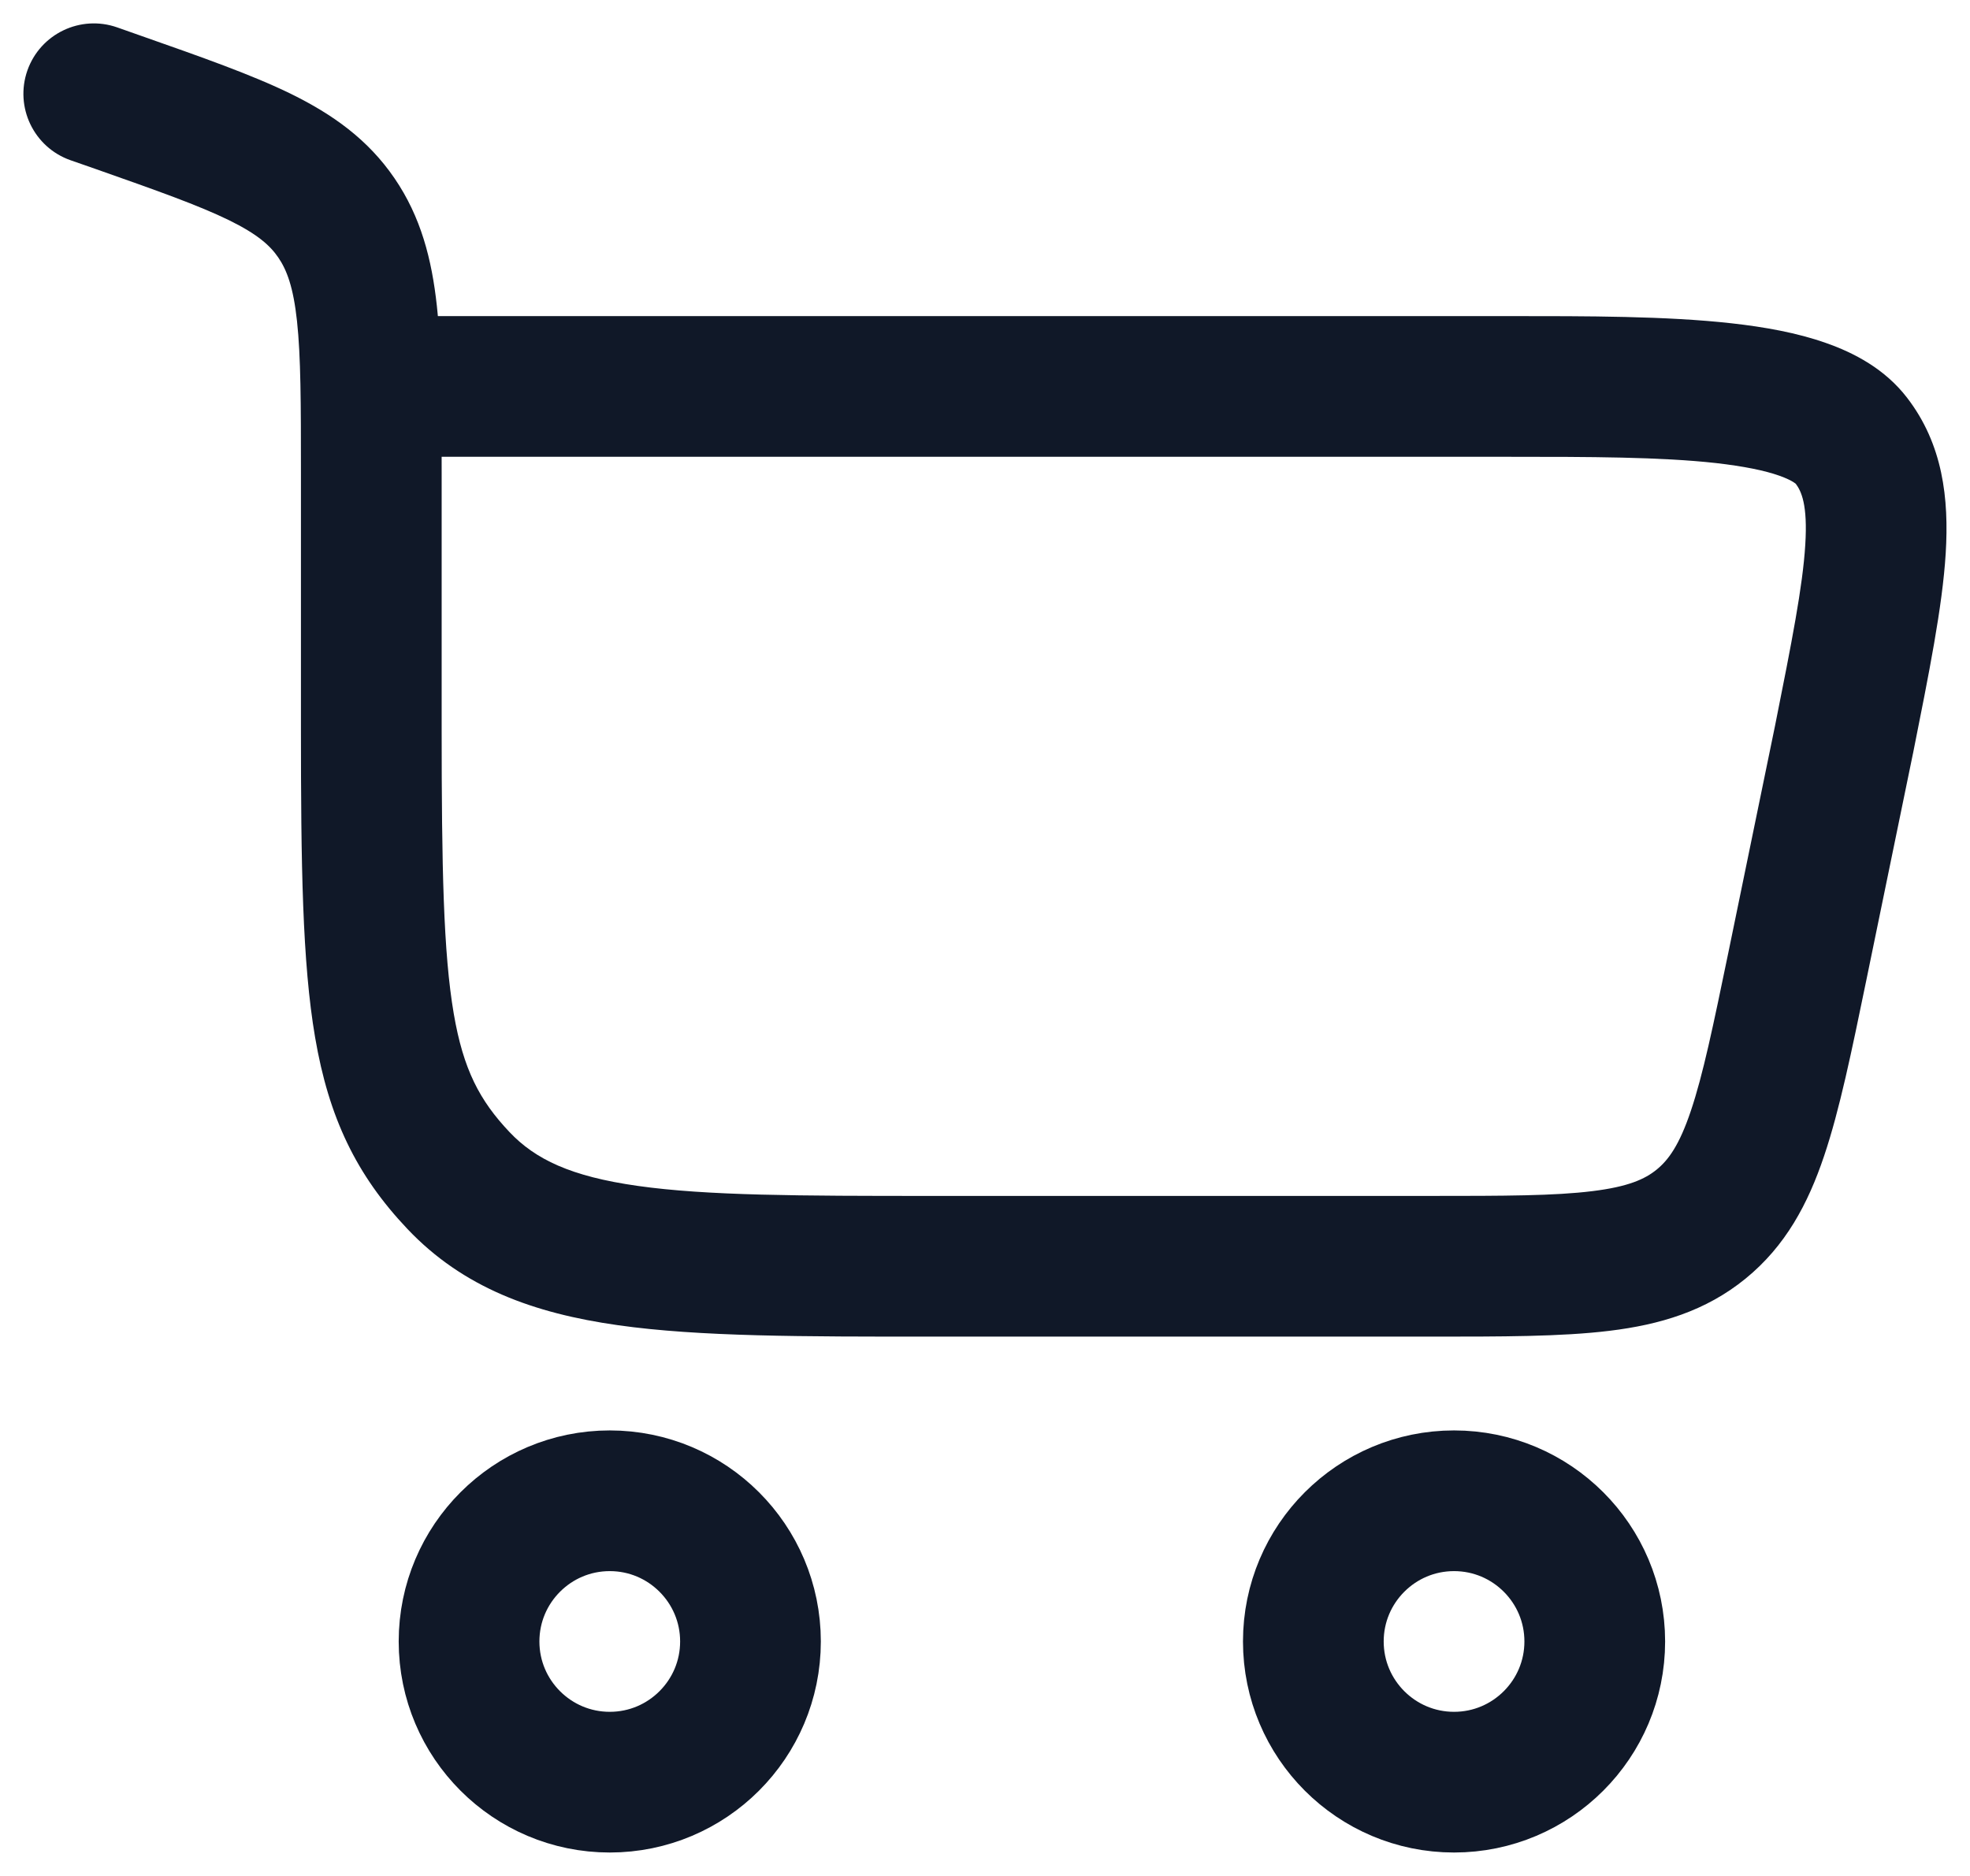
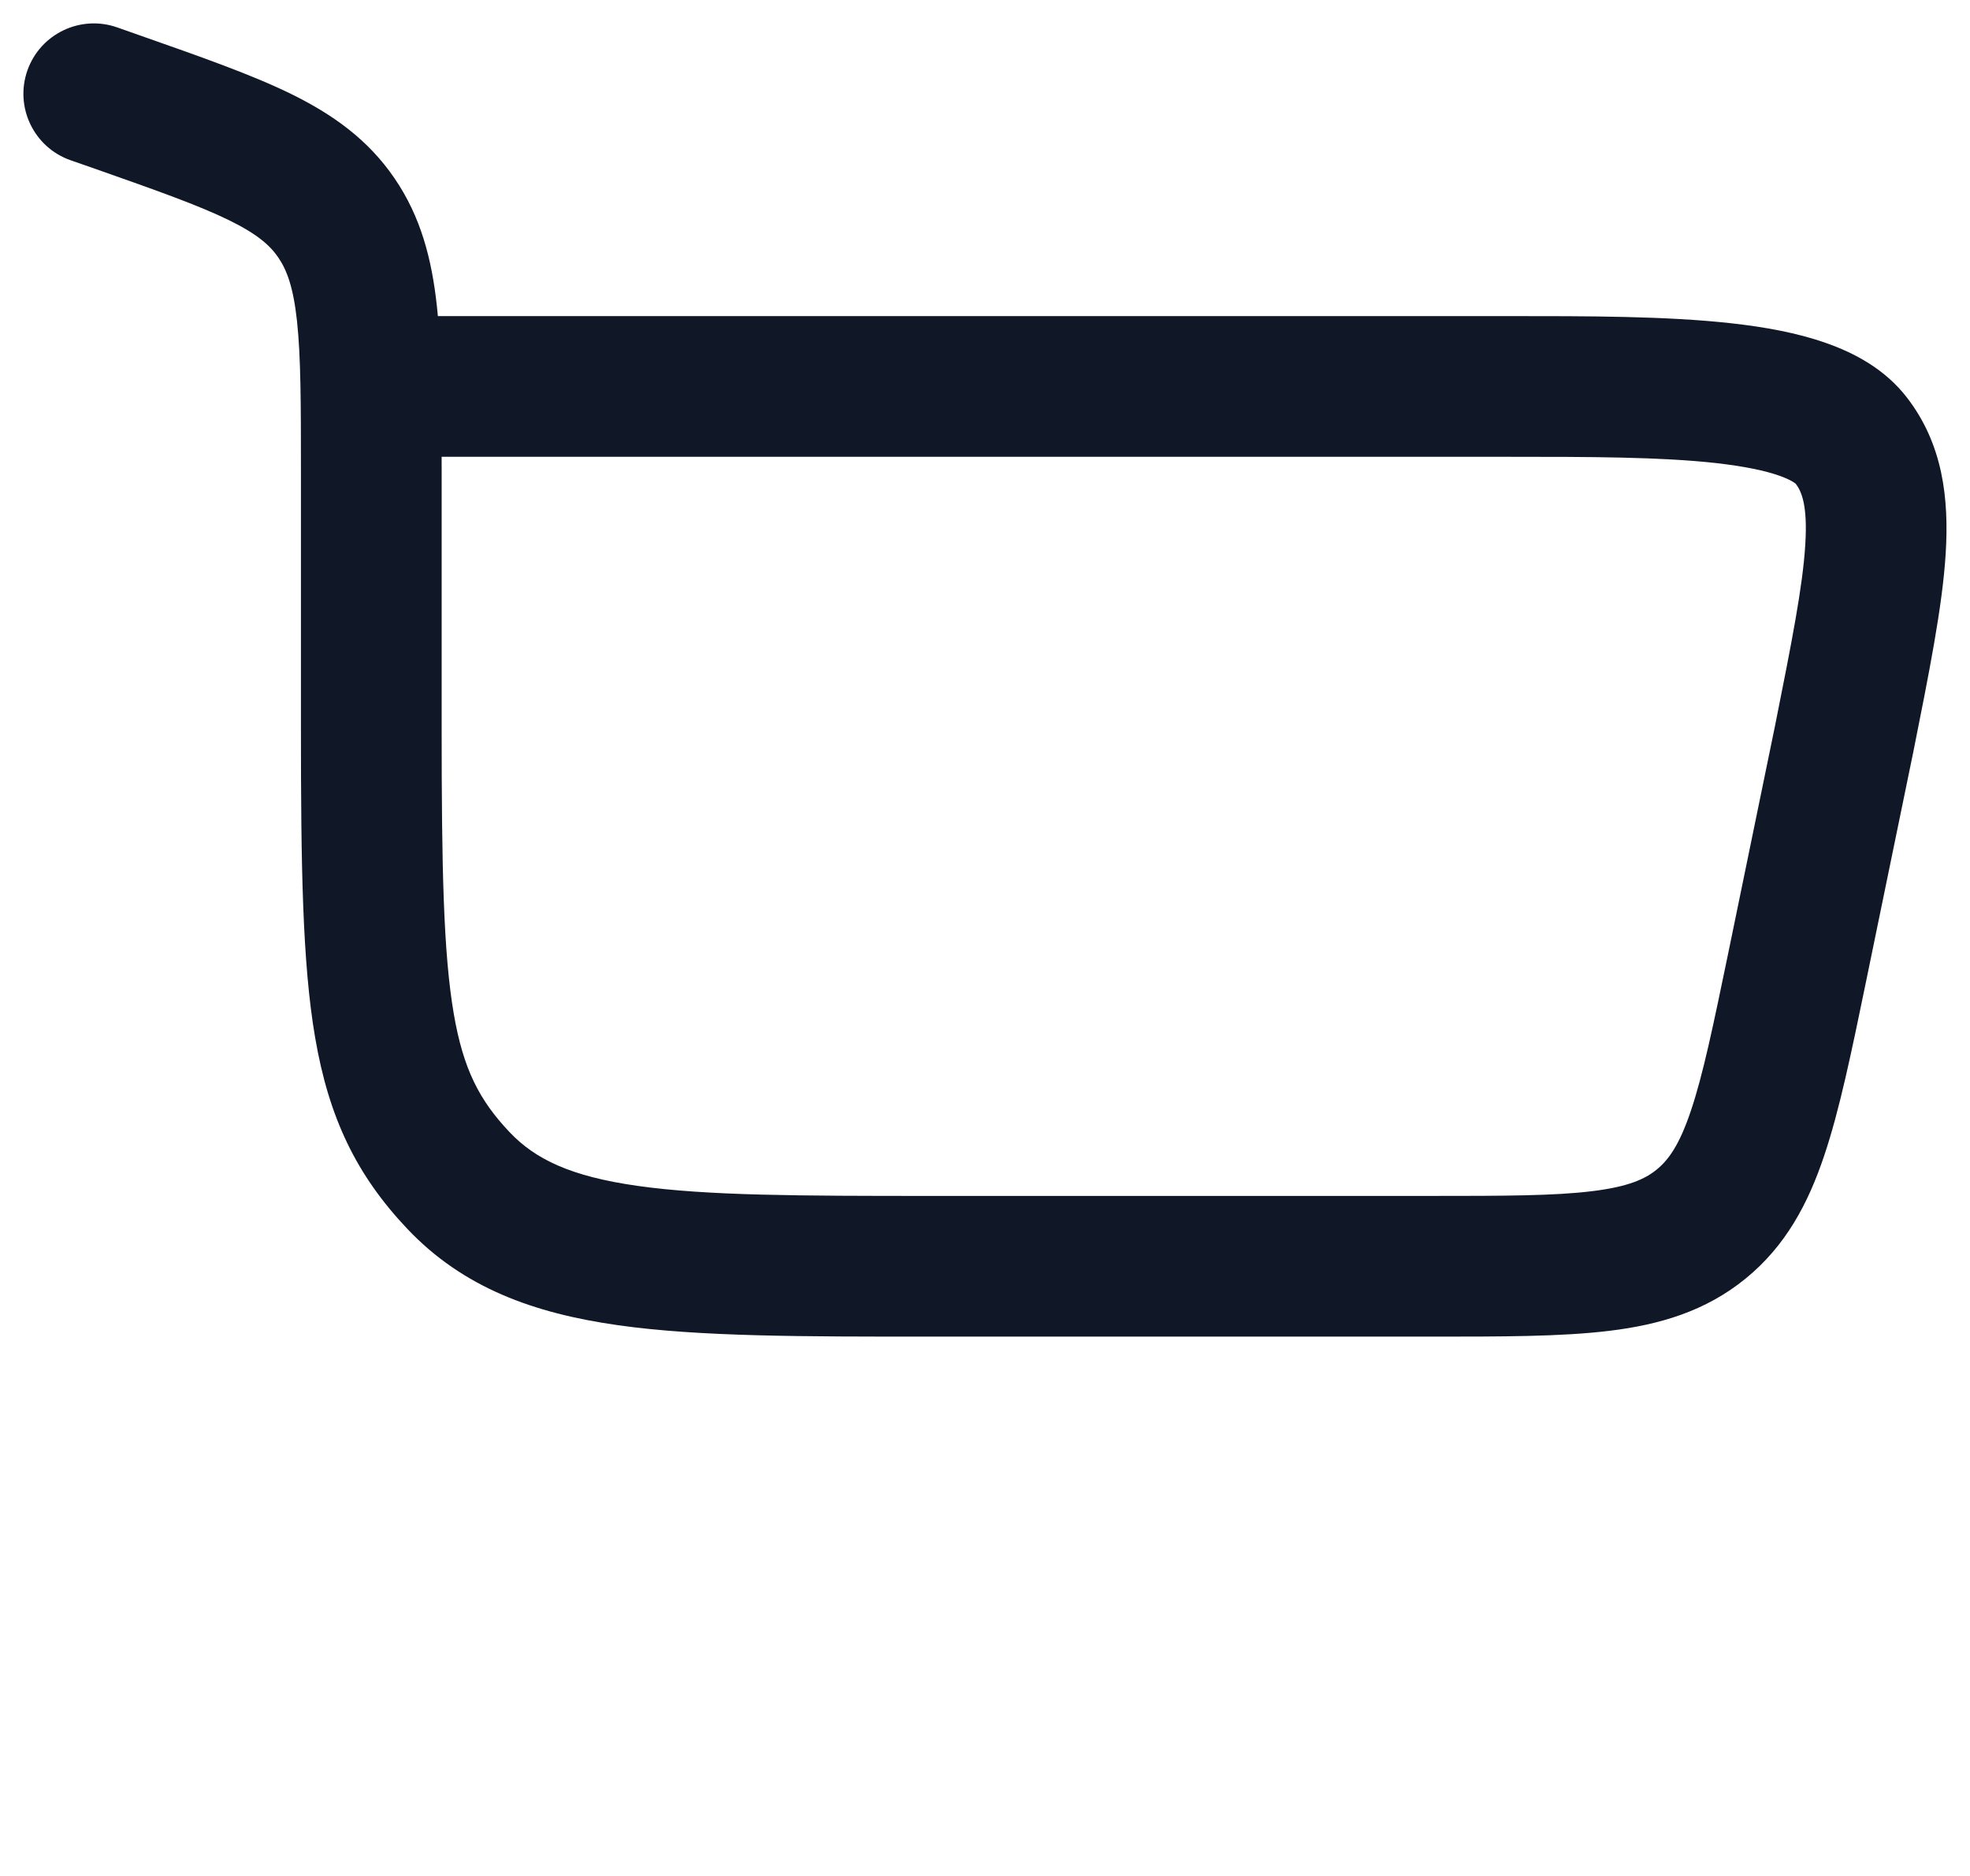
<svg xmlns="http://www.w3.org/2000/svg" width="21" height="20" viewBox="0 0 21 20" fill="none">
-   <path d="M6.5 16C7.328 16 8 16.672 8 17.5C8 18.328 7.328 19 6.5 19C5.672 19 5 18.328 5 17.5C5 16.672 5.672 16 6.5 16Z" stroke="#101828" stroke-width="1.5" />
-   <path d="M15.5 16C16.328 16 17 16.672 17 17.5C17 18.328 16.328 19 15.5 19C14.672 19 14 18.328 14 17.5C14 16.672 14.672 16 15.5 16Z" stroke="#101828" stroke-width="1.5" />
  <path d="M1.261 1.092L1.51 0.384H1.51L1.261 1.092ZM1.249 0.292C0.858 0.155 0.43 0.36 0.292 0.751C0.155 1.142 0.36 1.57 0.751 1.708L1.249 0.292ZM3.586 2.323L4.205 1.9V1.9L3.586 2.323ZM4.888 12.586L4.343 13.102H4.343L4.888 12.586ZM19.658 7.883L20.392 8.034L20.393 8.03L19.658 7.883ZM19.158 10.307L19.893 10.459L19.158 10.307ZM19.735 4.697L19.14 5.154L19.735 4.697ZM18.134 13.05L17.66 12.469L18.134 13.05ZM4.708 7.76V5.038H3.208V7.76H4.708ZM1.51 0.384L1.249 0.292L0.751 1.708L1.012 1.799L1.51 0.384ZM9.937 14.25H15.24V12.75H9.937V14.25ZM4.708 5.038C4.708 4.331 4.709 3.741 4.657 3.262C4.603 2.765 4.487 2.312 4.205 1.9L2.967 2.746C3.057 2.878 3.127 3.06 3.166 3.423C3.207 3.803 3.208 4.298 3.208 5.038H4.708ZM1.012 1.799C1.68 2.034 2.119 2.19 2.442 2.348C2.745 2.497 2.879 2.617 2.967 2.746L4.205 1.9C3.921 1.484 3.543 1.218 3.102 1.001C2.681 0.795 2.144 0.607 1.51 0.384L1.012 1.799ZM3.208 7.76C3.208 9.213 3.222 10.26 3.359 11.06C3.505 11.914 3.797 12.526 4.343 13.102L5.432 12.07C5.112 11.732 4.939 11.402 4.837 10.807C4.726 10.158 4.708 9.249 4.708 7.76H3.208ZM9.937 12.75C8.521 12.75 7.538 12.748 6.797 12.643C6.082 12.542 5.705 12.358 5.432 12.07L4.343 13.102C4.937 13.729 5.69 14.001 6.586 14.128C7.457 14.252 8.565 14.25 9.937 14.25V12.75ZM3.958 4.87H16.089V3.37H3.958V4.87ZM18.923 7.731L18.424 10.156L19.893 10.459L20.392 8.034L18.923 7.731ZM16.089 4.87C16.945 4.87 17.699 4.871 18.294 4.937C18.589 4.971 18.811 5.016 18.966 5.071C19.127 5.128 19.153 5.171 19.14 5.154L20.329 4.24C20.094 3.934 19.764 3.761 19.463 3.656C19.157 3.548 18.81 3.486 18.46 3.447C17.765 3.369 16.917 3.37 16.089 3.37V4.87ZM20.393 8.03C20.562 7.182 20.706 6.47 20.741 5.9C20.777 5.314 20.711 4.736 20.329 4.24L19.14 5.154C19.202 5.235 19.271 5.38 19.244 5.808C19.217 6.252 19.1 6.845 18.922 7.736L20.393 8.03ZM15.24 14.25C16.002 14.25 16.641 14.251 17.157 14.188C17.692 14.123 18.181 13.979 18.607 13.632L17.66 12.469C17.535 12.571 17.357 12.652 16.974 12.699C16.571 12.749 16.04 12.75 15.24 12.75V14.25ZM18.424 10.156C18.262 10.939 18.154 11.459 18.024 11.844C17.901 12.21 17.785 12.367 17.66 12.469L18.607 13.632C19.034 13.284 19.273 12.835 19.445 12.323C19.611 11.831 19.739 11.205 19.893 10.459L18.424 10.156Z" fill="#101828" />
</svg>